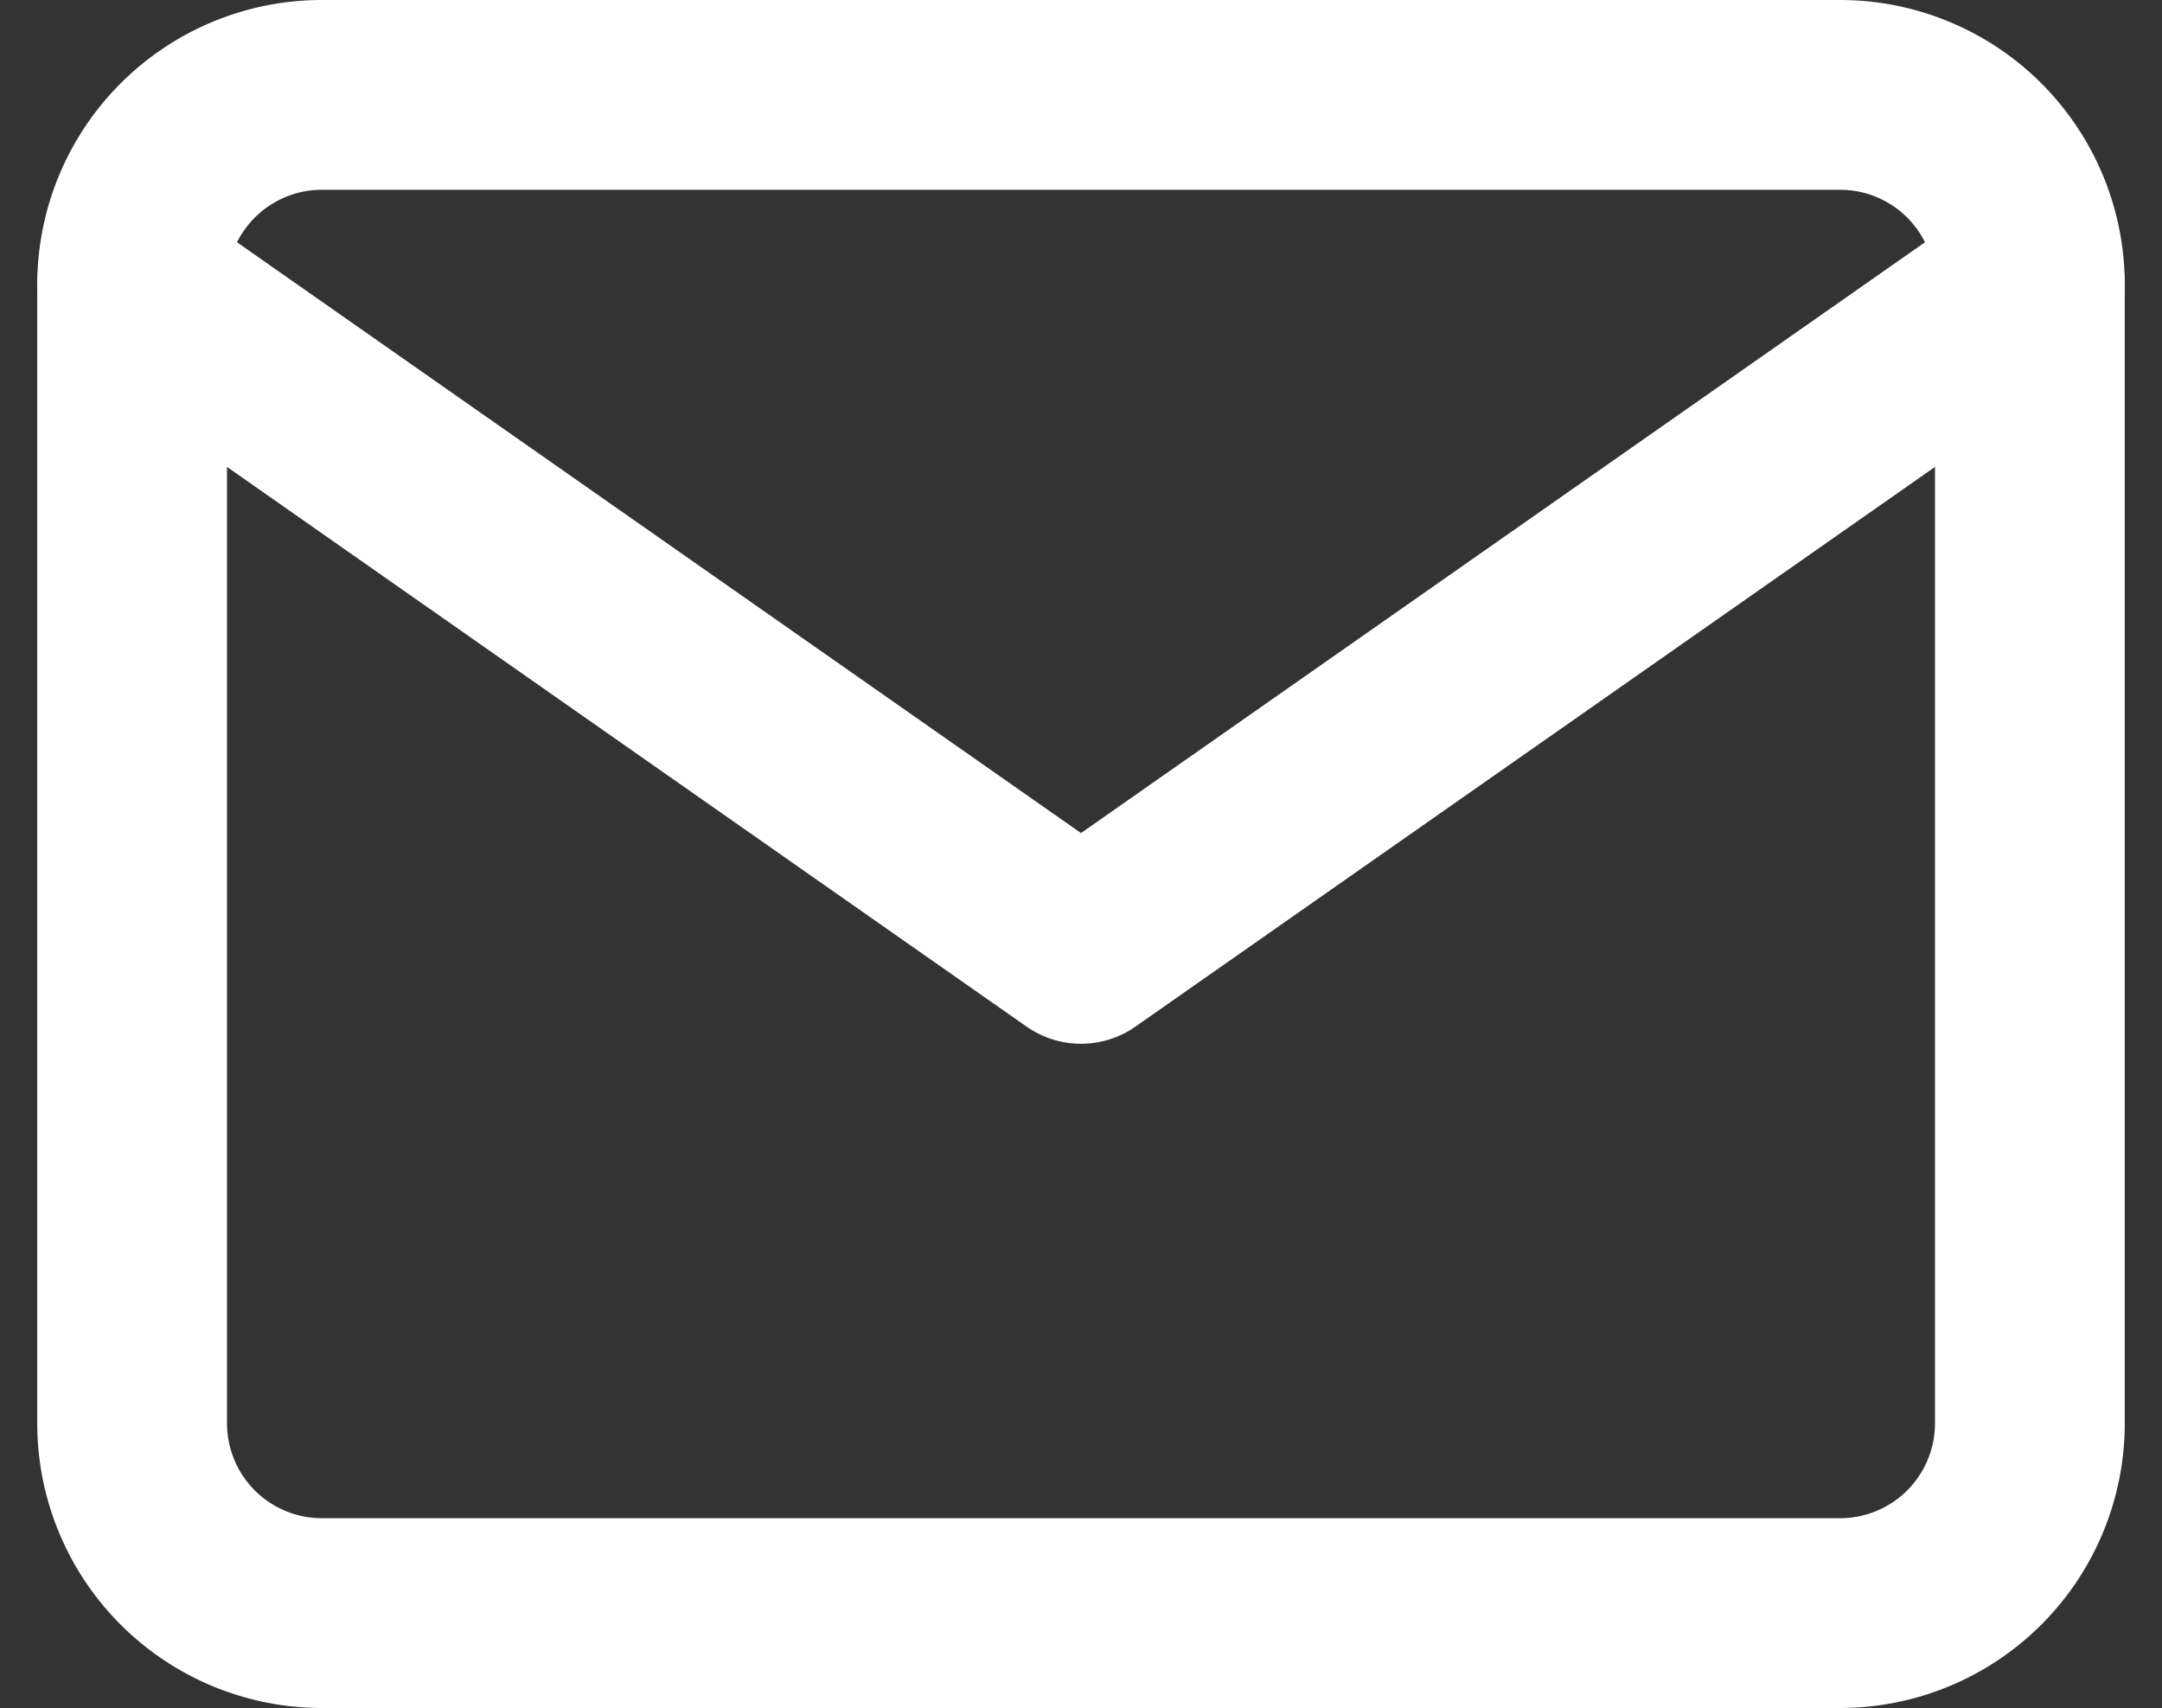
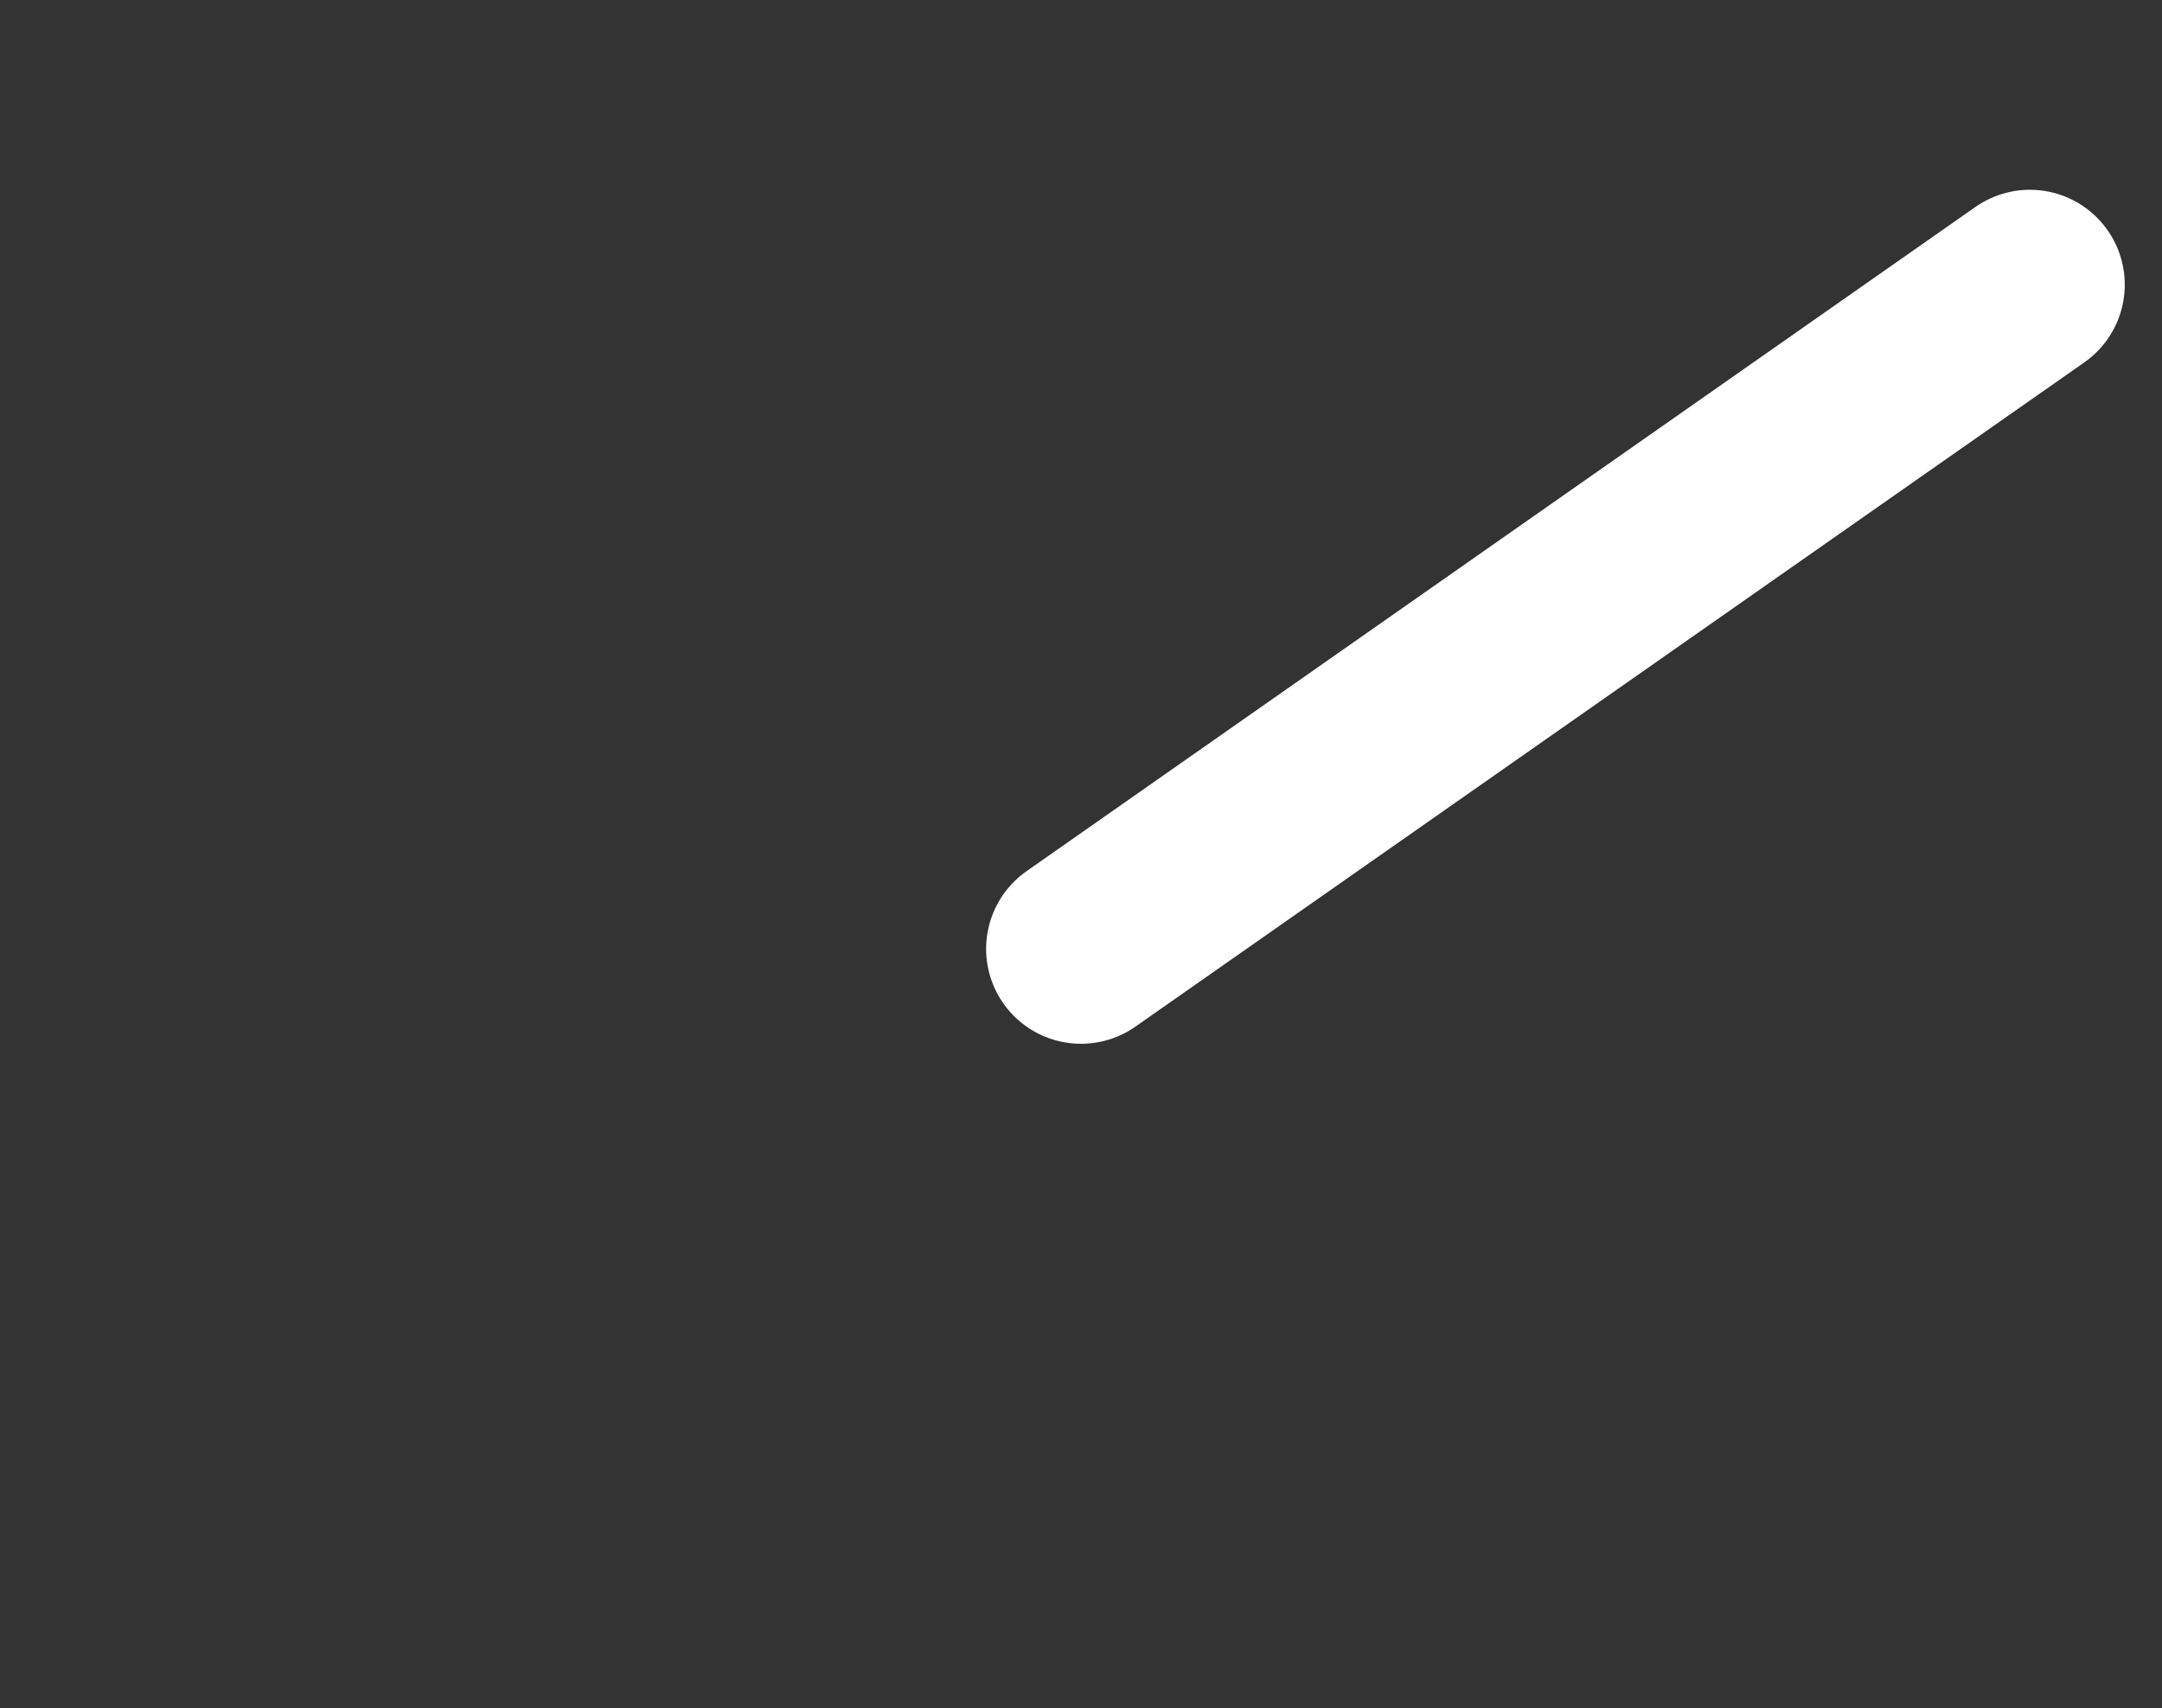
<svg xmlns="http://www.w3.org/2000/svg" width="18.228" height="14.4" viewBox="0 0 18.228 14.4">
  <rect x="0" y="0" width="18.228" height="14.4" fill="#333333" stroke="none" />
  <g id="Icon_feather-mail" data-name="Icon feather-mail" transform="translate(-1.886 -5.2)">
-     <path id="Path_8" data-name="Path 8" d="M4.6,6H17.4A1.6,1.6,0,0,1,19,7.6v9.6a1.6,1.6,0,0,1-1.6,1.6H4.6A1.6,1.6,0,0,1,3,17.2V7.6A1.6,1.6,0,0,1,4.6,6Z" fill="none" stroke="#fff" stroke-linecap="round" stroke-linejoin="round" stroke-width="1.6" />
-     <path id="Path_9" data-name="Path 9" d="M19,9l-8,5.6L3,9" transform="translate(0 -1.4)" fill="none" stroke="#fff" stroke-linecap="round" stroke-linejoin="round" stroke-width="1.6" />
+     <path id="Path_9" data-name="Path 9" d="M19,9l-8,5.6" transform="translate(0 -1.4)" fill="none" stroke="#fff" stroke-linecap="round" stroke-linejoin="round" stroke-width="1.6" />
  </g>
</svg>